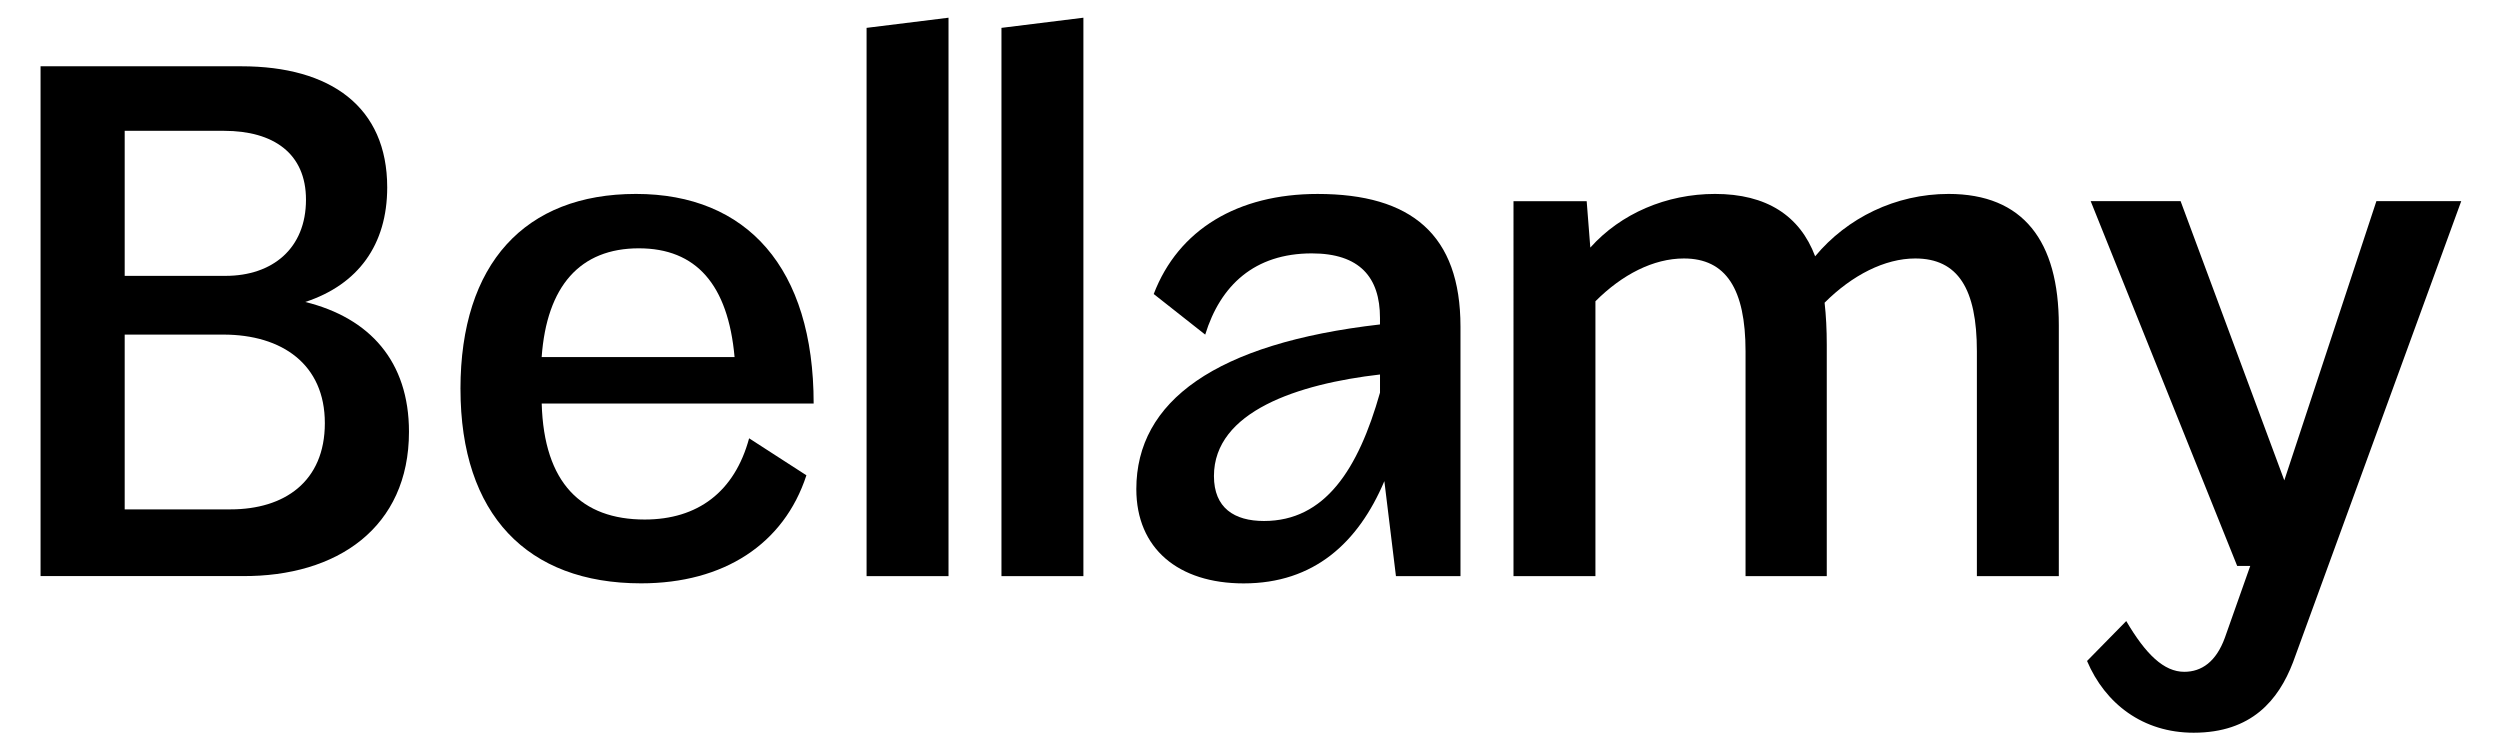
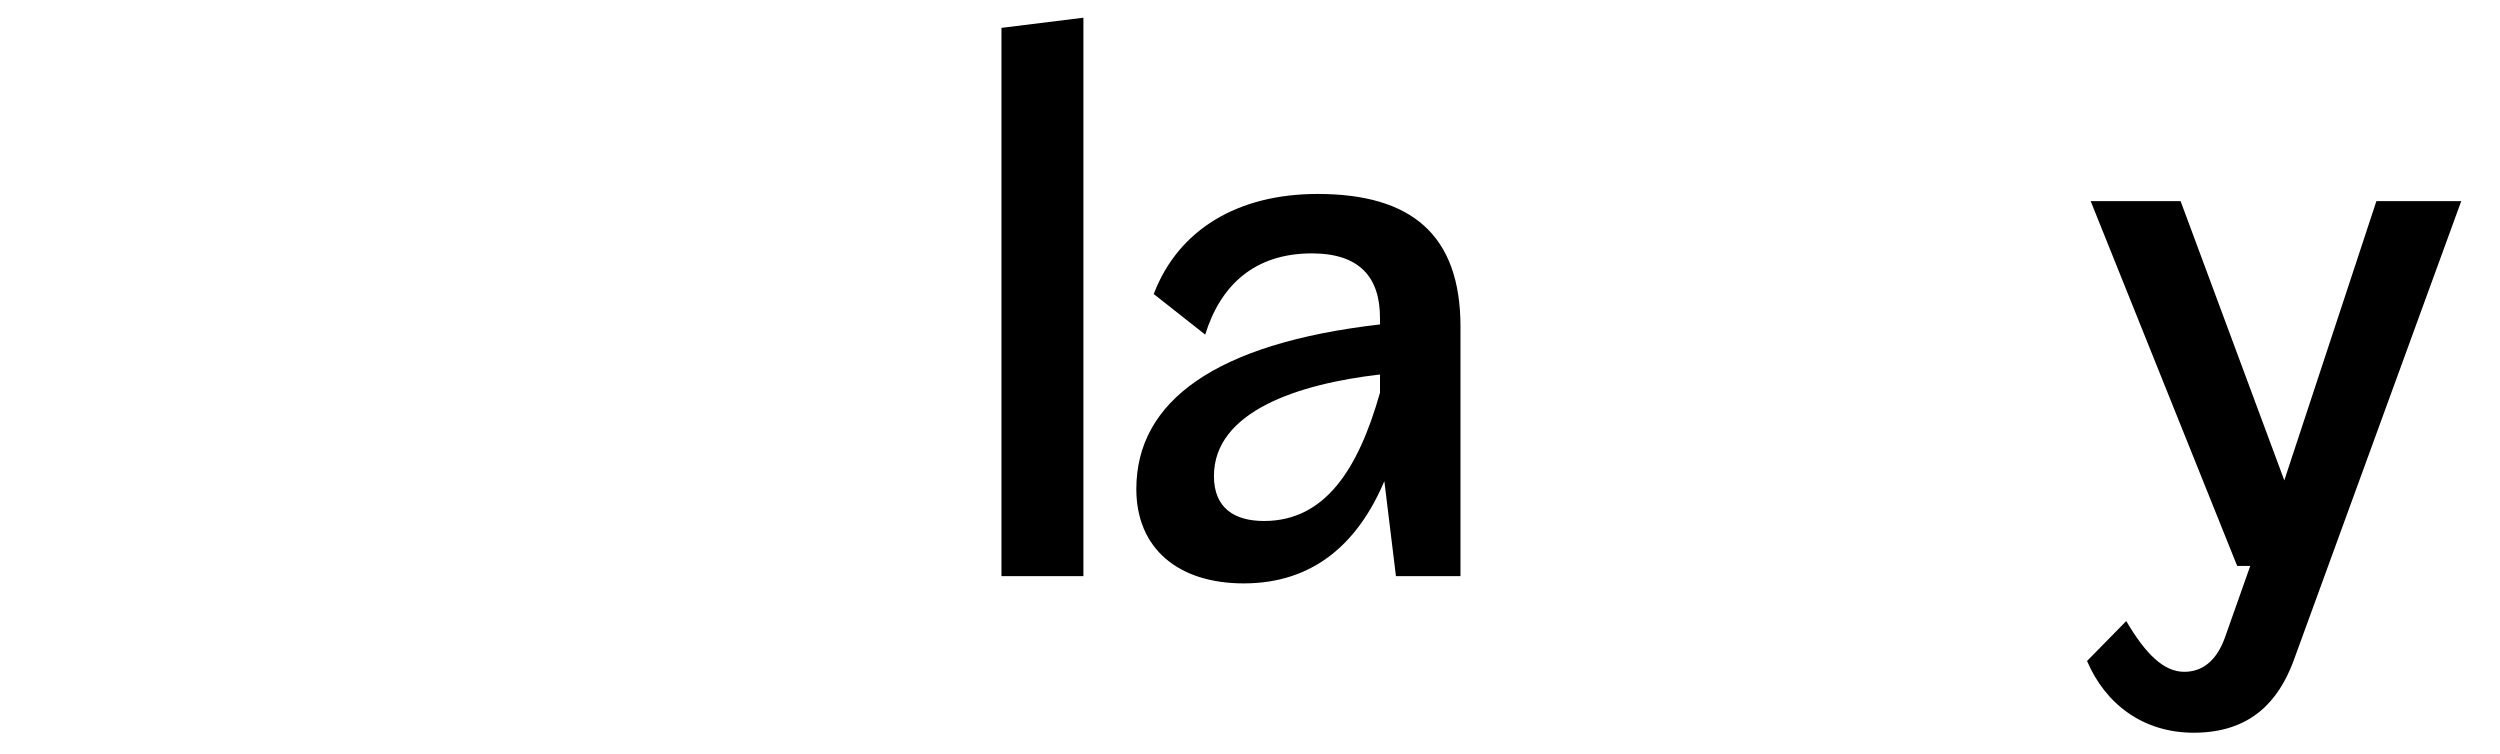
<svg xmlns="http://www.w3.org/2000/svg" id="Layer_1" viewBox="0 0 1128 340.25">
-   <path d="M18.3,29.91h90.64c40.25,0,65.77,18.32,65.77,54.64,0,25.85-13.09,43.85-36.97,51.7,29.12,7.2,46.79,26.83,46.79,58.57,0,43.19-32.39,65.44-75.26,65.11H18.3V29.91ZM138.06,90.11c0-20.94-14.72-31.08-36.97-31.08h-44.83v65.44h45.48c21.27,0,36.32-12.43,36.32-34.36ZM146.57,190.89c0-26.5-19.31-39.92-45.81-39.92h-44.5v78.86h47.77c24.21,0,42.54-12.43,42.54-38.94Z" />
-   <path d="M207.76,175.52c0-56.61,29.12-88.02,79.19-88.02s80.17,33.38,80.17,94.56h-122.7c.98,35.99,18,52.35,46.46,52.35,23.89,0,40.57-12.43,47.12-36.65l25.85,16.69c-10.14,31.08-37.3,48.75-74.6,48.75-51.37,0-81.48-31.08-81.48-87.69ZM288.25,112.04c-26.5,0-41.56,17.01-43.85,49.08h87.04c-2.94-32.72-17.34-49.08-43.19-49.08Z" />
-   <path d="M391,12.57l36.97-4.58v251.95h-36.97V12.57Z" />
  <path d="M451.86,12.57l36.97-4.58v251.95h-36.97V12.57Z" />
  <path d="M512.71,220.67c0-39.59,35.67-65.77,109.94-74.28v-2.94c0-18.32-9.16-29.12-30.76-29.12-25.85,0-41.23,14.4-48.1,36.65l-23.23-18.32c11.12-29.12,37.96-45.15,73.95-45.15,42.21,0,64.46,18.32,64.46,59.88v112.56h-29.12l-5.23-42.86c-11.78,27.81-31.74,46.14-63.48,46.14-29.45,0-48.43-15.71-48.43-42.54ZM622.66,177.15v-8.18c-36.97,4.25-74.93,16.69-74.93,45.81,0,14.4,9.16,20.29,22.58,20.29,27.49,0,42.54-23.23,52.35-57.92Z" />
-   <path d="M682.86,90.77h33.05l1.64,20.94c13.74-15.38,34.36-24.21,56.28-24.21,23.23,0,38.28,9.82,45.16,28.14,14.4-17.34,36.32-28.14,60.21-28.14,33.7,0,49.74,21.27,49.74,59.23v113.21h-36.97v-101.44c0-28.14-8.51-41.88-27.81-41.88-13.74,0-28.47,7.53-40.9,19.96.66,5.89.98,12.11.98,18.98v104.38h-36.65v-101.44c0-28.14-8.84-41.88-27.81-41.88-13.74,0-27.81,7.2-39.92,19.31v124.01h-36.97V90.77Z" />
  <path d="M941.69,298.22l17.67-18c8.83,15.05,17.02,22.9,26.18,22.9,7.85,0,14.4-4.58,18.32-15.38l11.45-32.39h-5.89l-66.1-164.59h40.57l46.79,125.98,41.55-125.98h38.28l-75.91,208.1c-6.54,17.02-18.65,31.74-44.83,31.74-22.9,0-39.92-13.09-48.1-32.39Z" />
</svg>